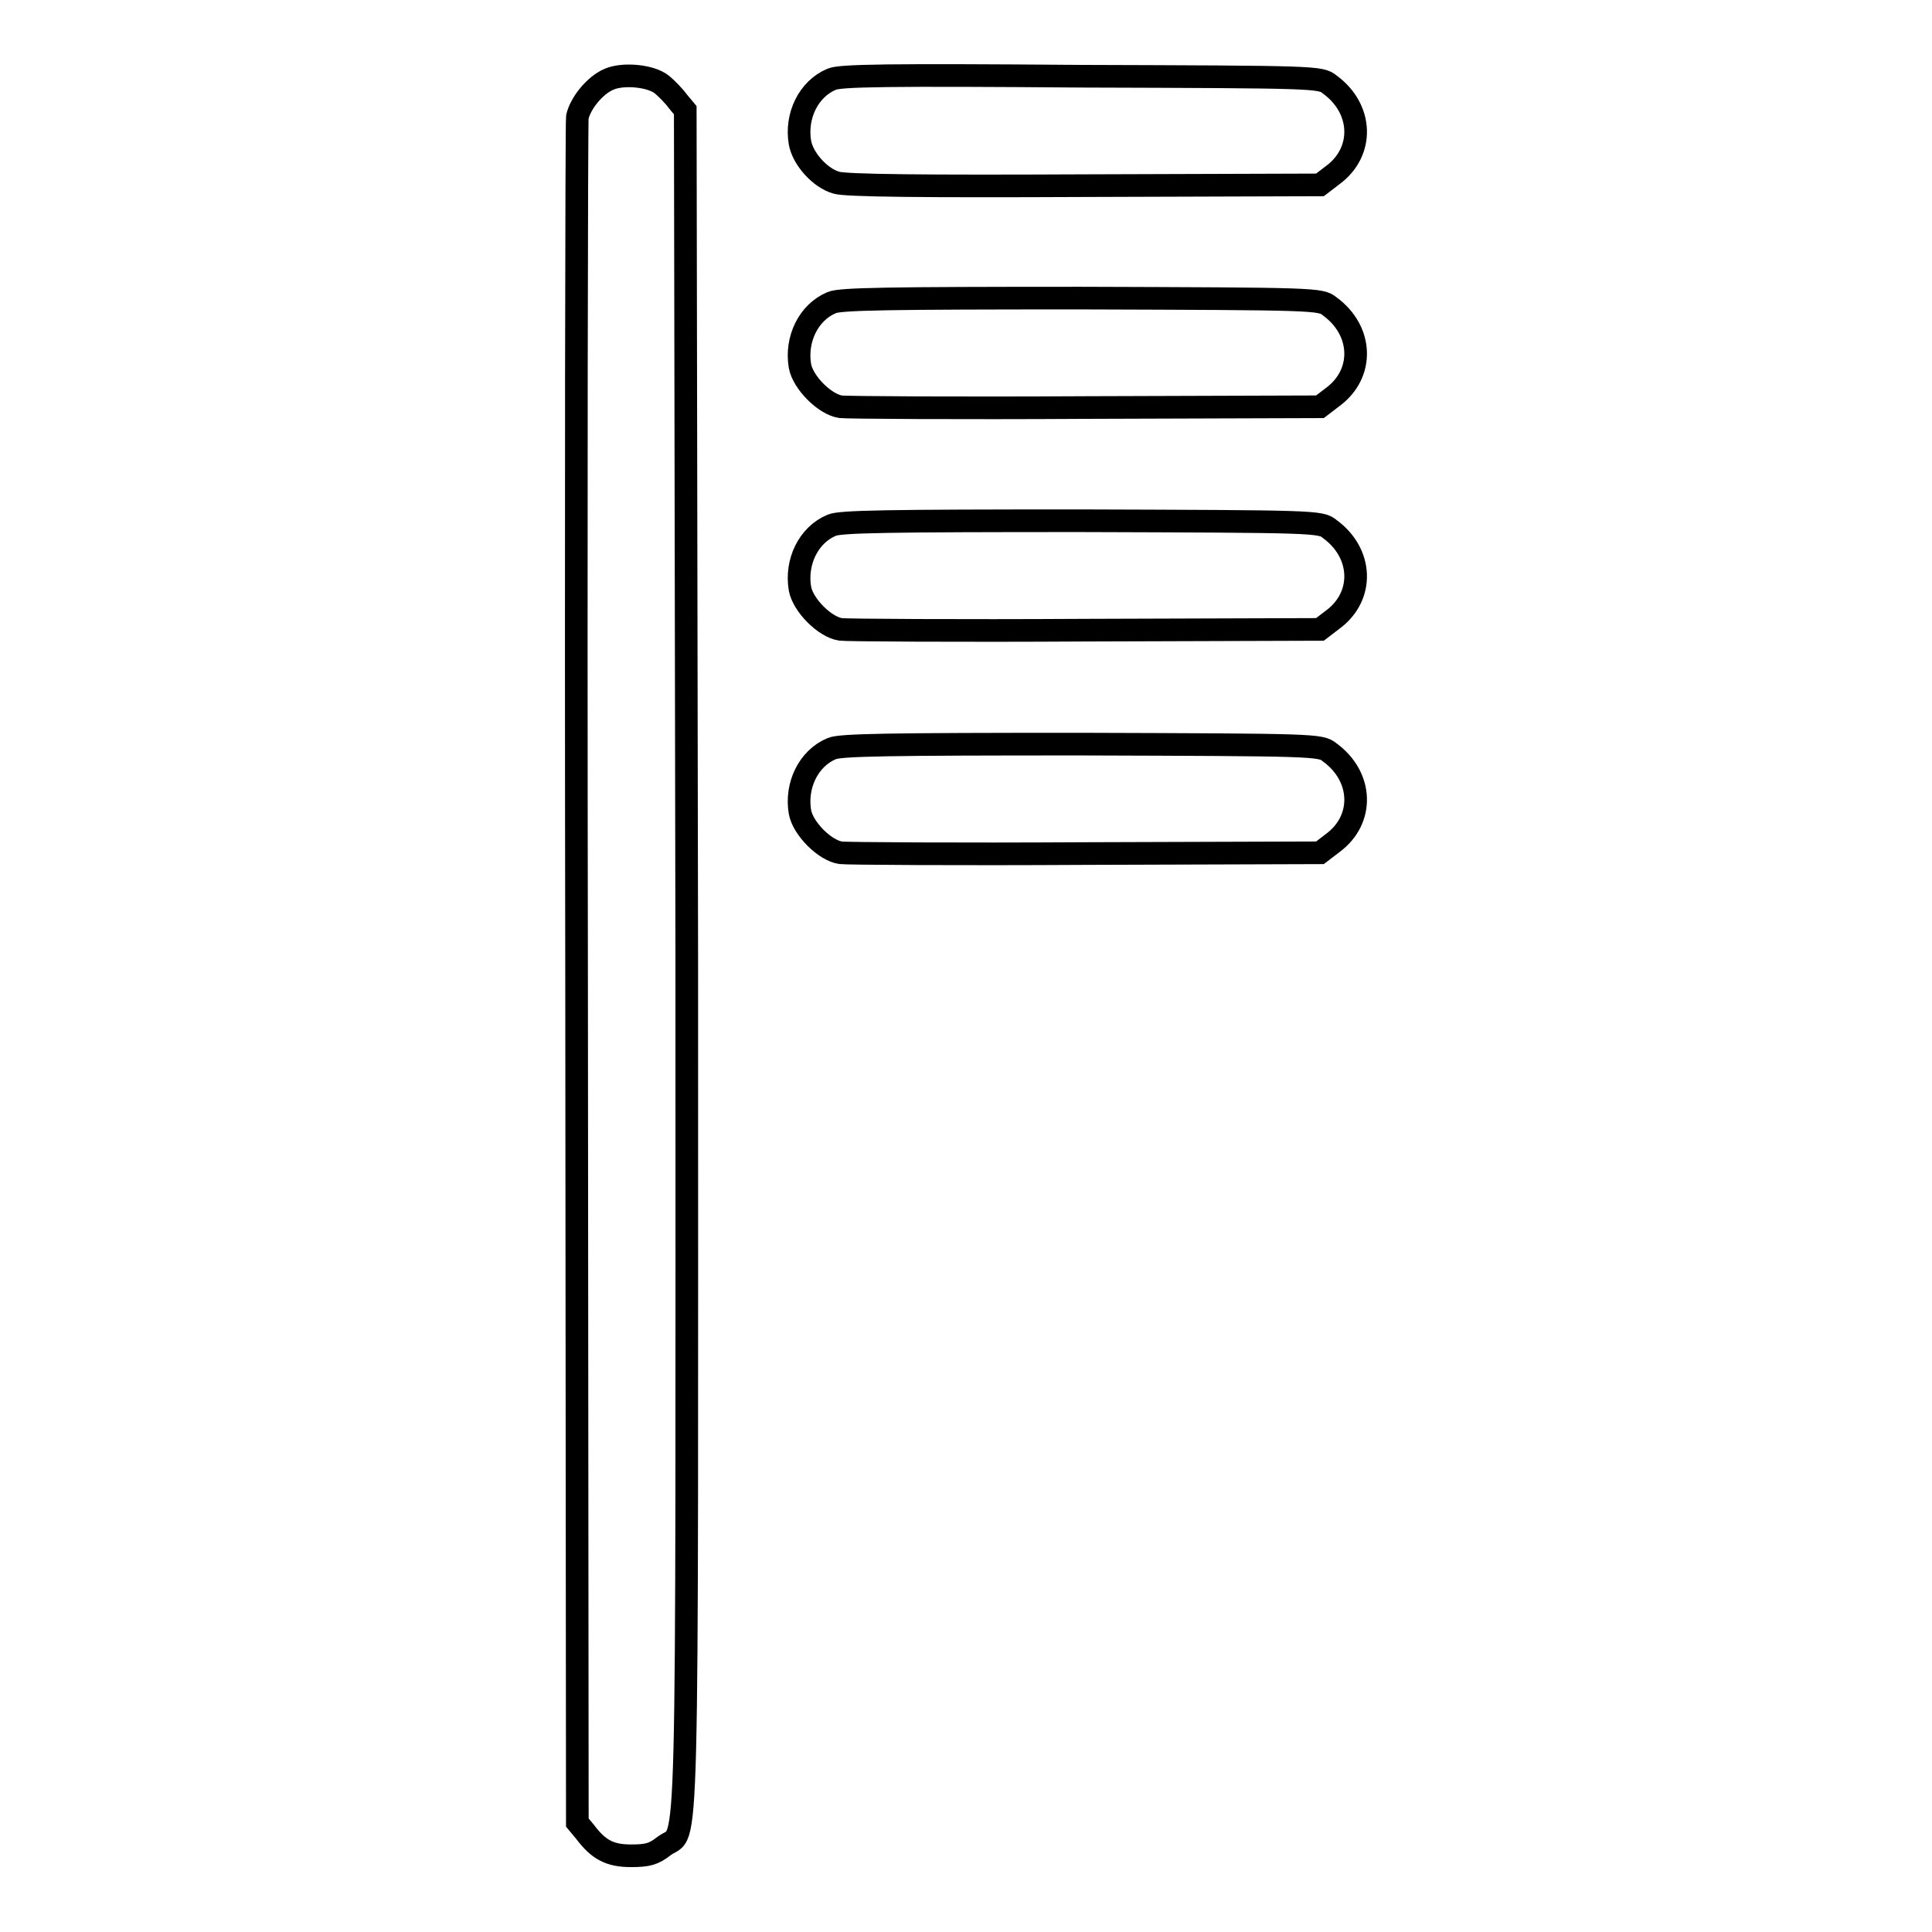
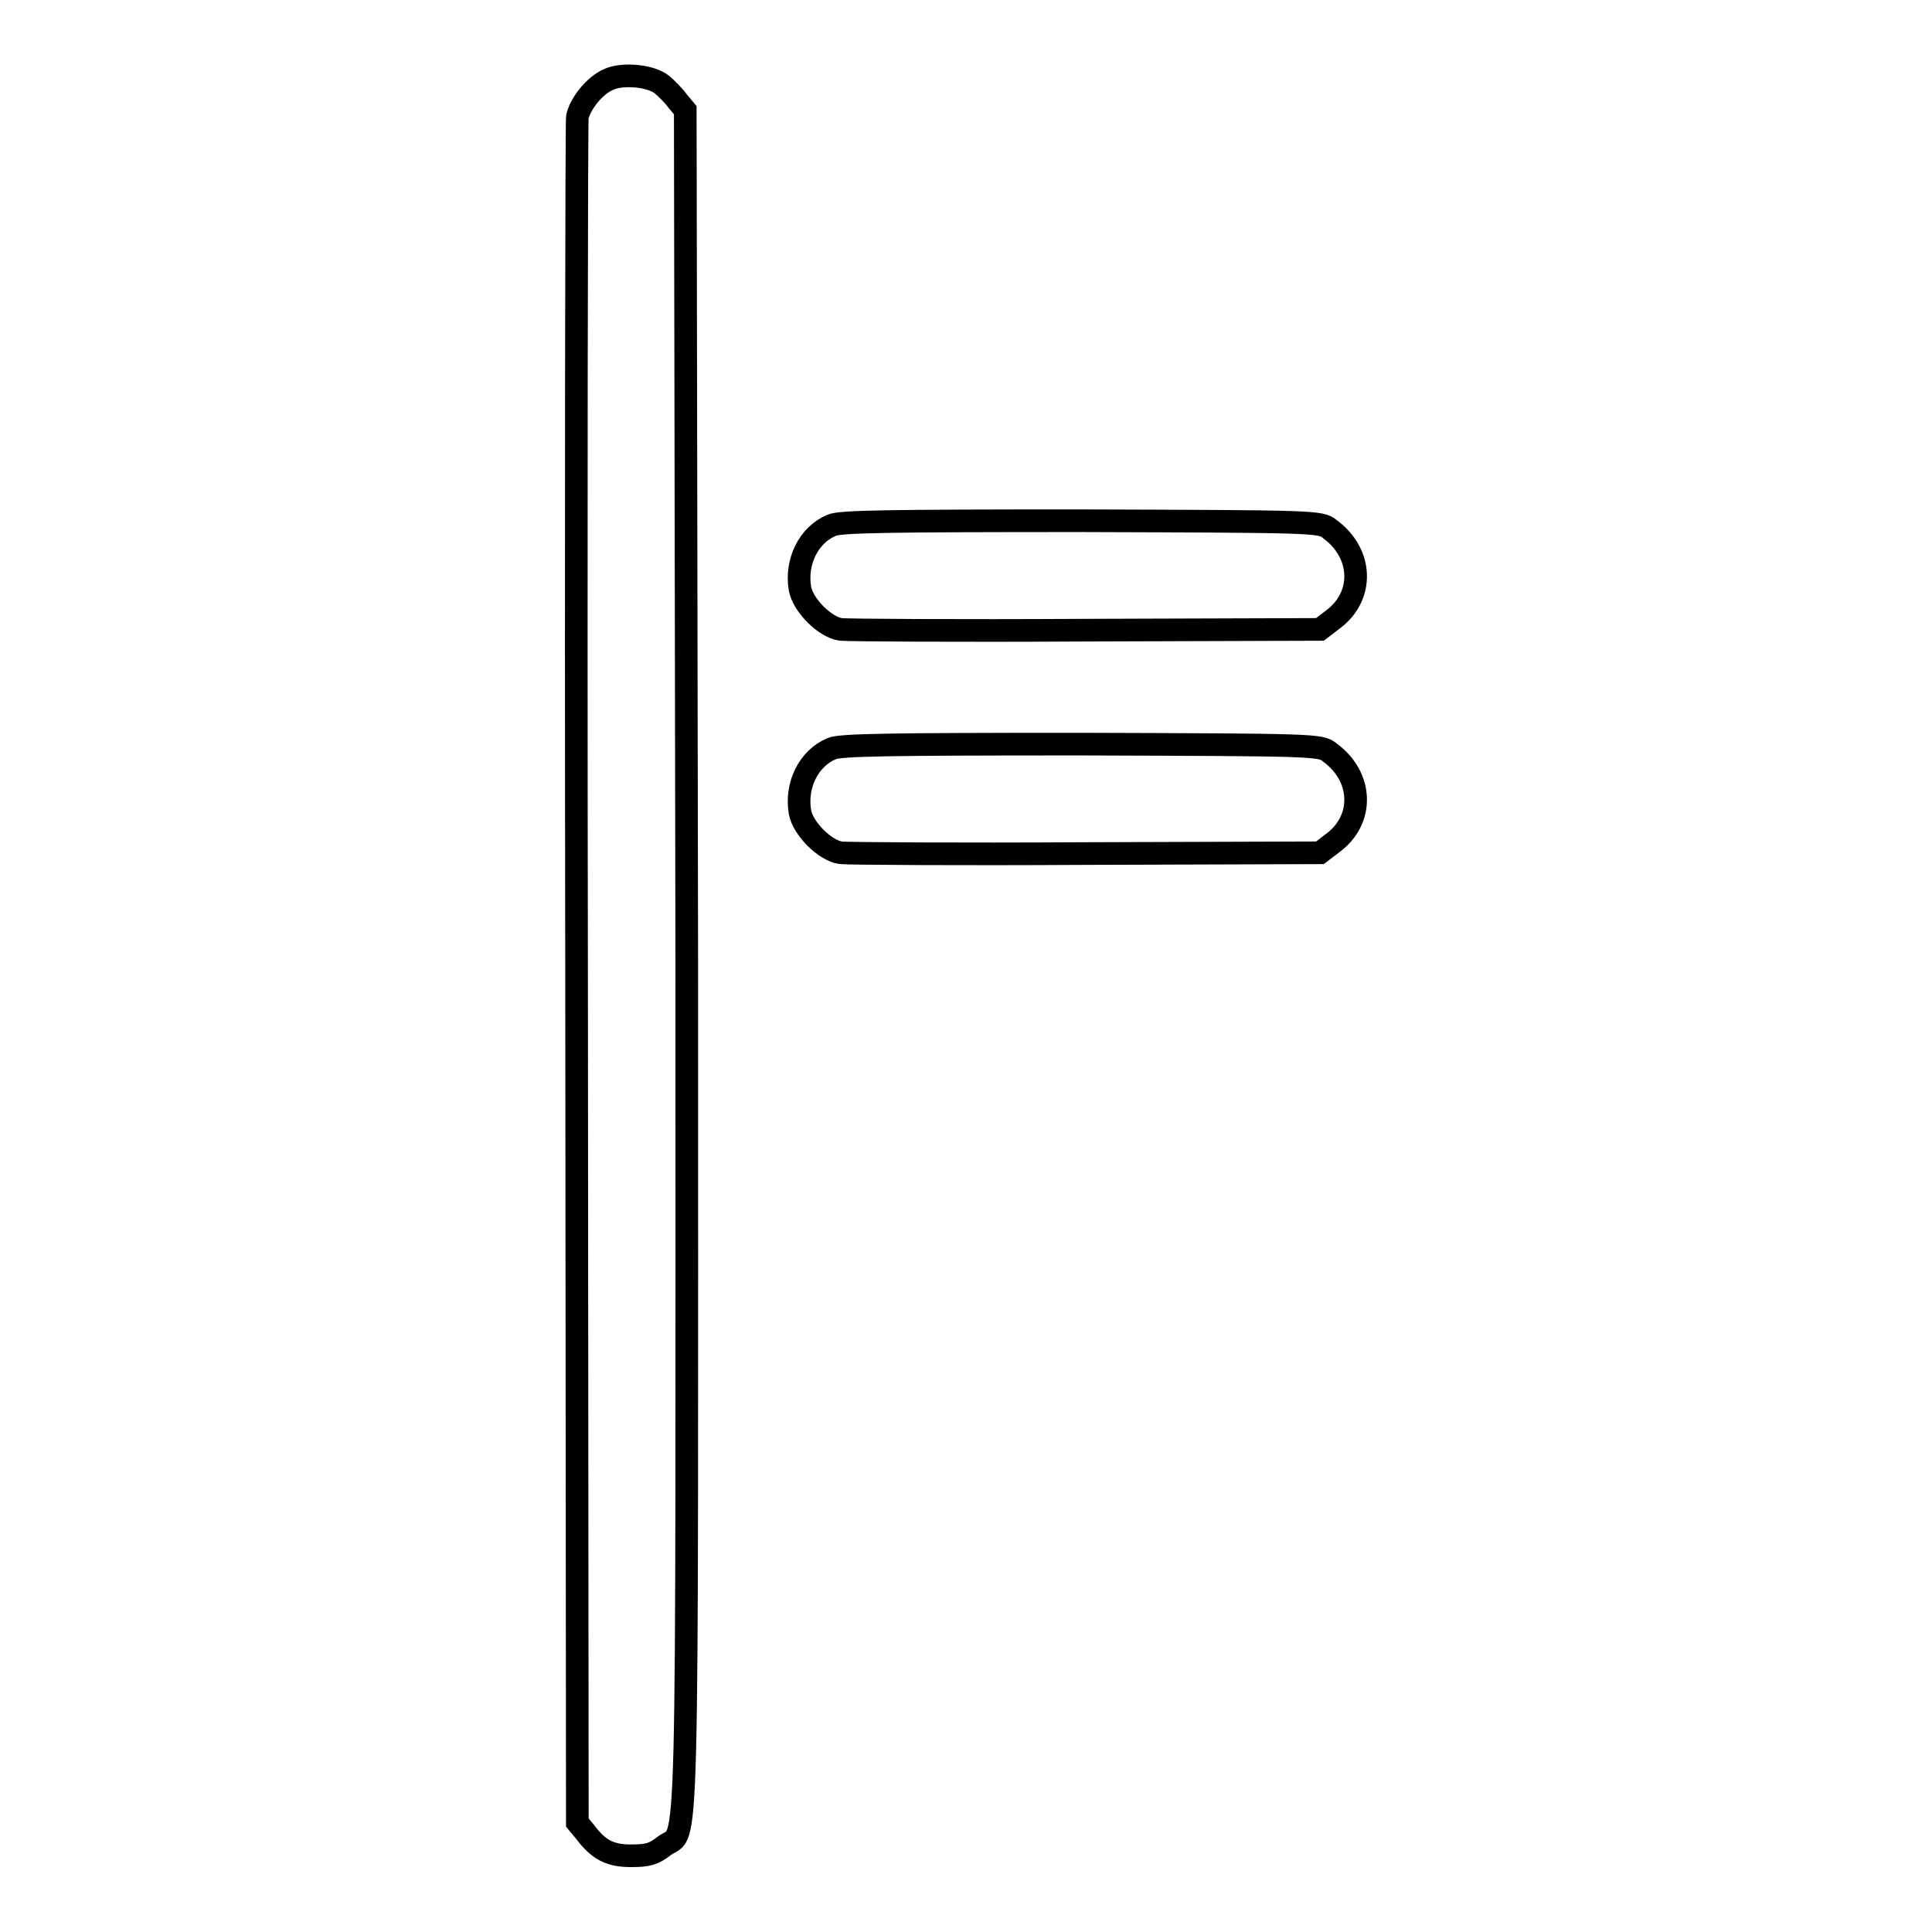
<svg xmlns="http://www.w3.org/2000/svg" version="1.1" x="0px" y="0px" viewBox="0 0 256 256" enable-background="new 0 0 256 256" xml:space="preserve">
  <g>
    <g>
      <g>
        <path stroke-width="3" fill-opacity="0" stroke="#000000" d="M80.7,10.5c-1.9,0.8-3.8,3.2-4.2,5c-0.1,0.8-0.2,52-0.1,113.7l0.1,112.3l1,1.2c1.8,2.4,3.3,3.2,6.1,3.2c2.2,0,3-0.2,4.4-1.3c3.3-2.5,3,7.4,3-117.2L90.8,14.6l-1-1.2c-0.5-0.7-1.5-1.7-2.1-2.2C86.2,10,82.5,9.7,80.7,10.5z" />
-         <path stroke-width="3" fill-opacity="0" stroke="#000000" d="M110.2,10.5c-3.1,1.3-4.8,4.9-4.2,8.4c0.4,2.2,2.7,4.7,4.8,5.3c1.2,0.4,11.8,0.5,32.9,0.4l31.2-0.1l1.7-1.3c4.2-3.1,4-8.8-0.4-12c-1.2-1-1.8-1-33-1.1C117.6,9.9,111.3,10,110.2,10.5z" />
-         <path stroke-width="3" fill-opacity="0" stroke="#000000" d="M110.2,40.1c-3.1,1.3-4.8,4.9-4.2,8.4c0.4,2.2,3.3,5.1,5.4,5.4c0.8,0.1,15.5,0.2,32.5,0.1l31-0.1l1.7-1.3c4.2-3.1,4-8.8-0.4-12c-1.2-1-1.8-1-33-1.1C117.6,39.5,111.3,39.6,110.2,40.1z" />
        <path stroke-width="3" fill-opacity="0" stroke="#000000" d="M110.2,69.6c-3.1,1.3-4.8,4.9-4.2,8.4c0.4,2.2,3.3,5.1,5.4,5.4c0.8,0.1,15.5,0.2,32.5,0.1l31-0.1l1.7-1.3c4.2-3.1,4-8.8-0.4-12c-1.2-1-1.8-1-33-1.1C117.6,69,111.3,69.1,110.2,69.6z" />
        <path stroke-width="3" fill-opacity="0" stroke="#000000" d="M110.2,99.2c-3.1,1.3-4.8,4.9-4.2,8.4c0.4,2.2,3.3,5.1,5.4,5.4c0.8,0.1,15.5,0.2,32.5,0.1l31-0.1l1.7-1.3c4.2-3.1,4-8.8-0.4-12c-1.2-1-1.8-1-33-1.1C117.6,98.6,111.3,98.7,110.2,99.2z" />
      </g>
    </g>
  </g>
</svg>